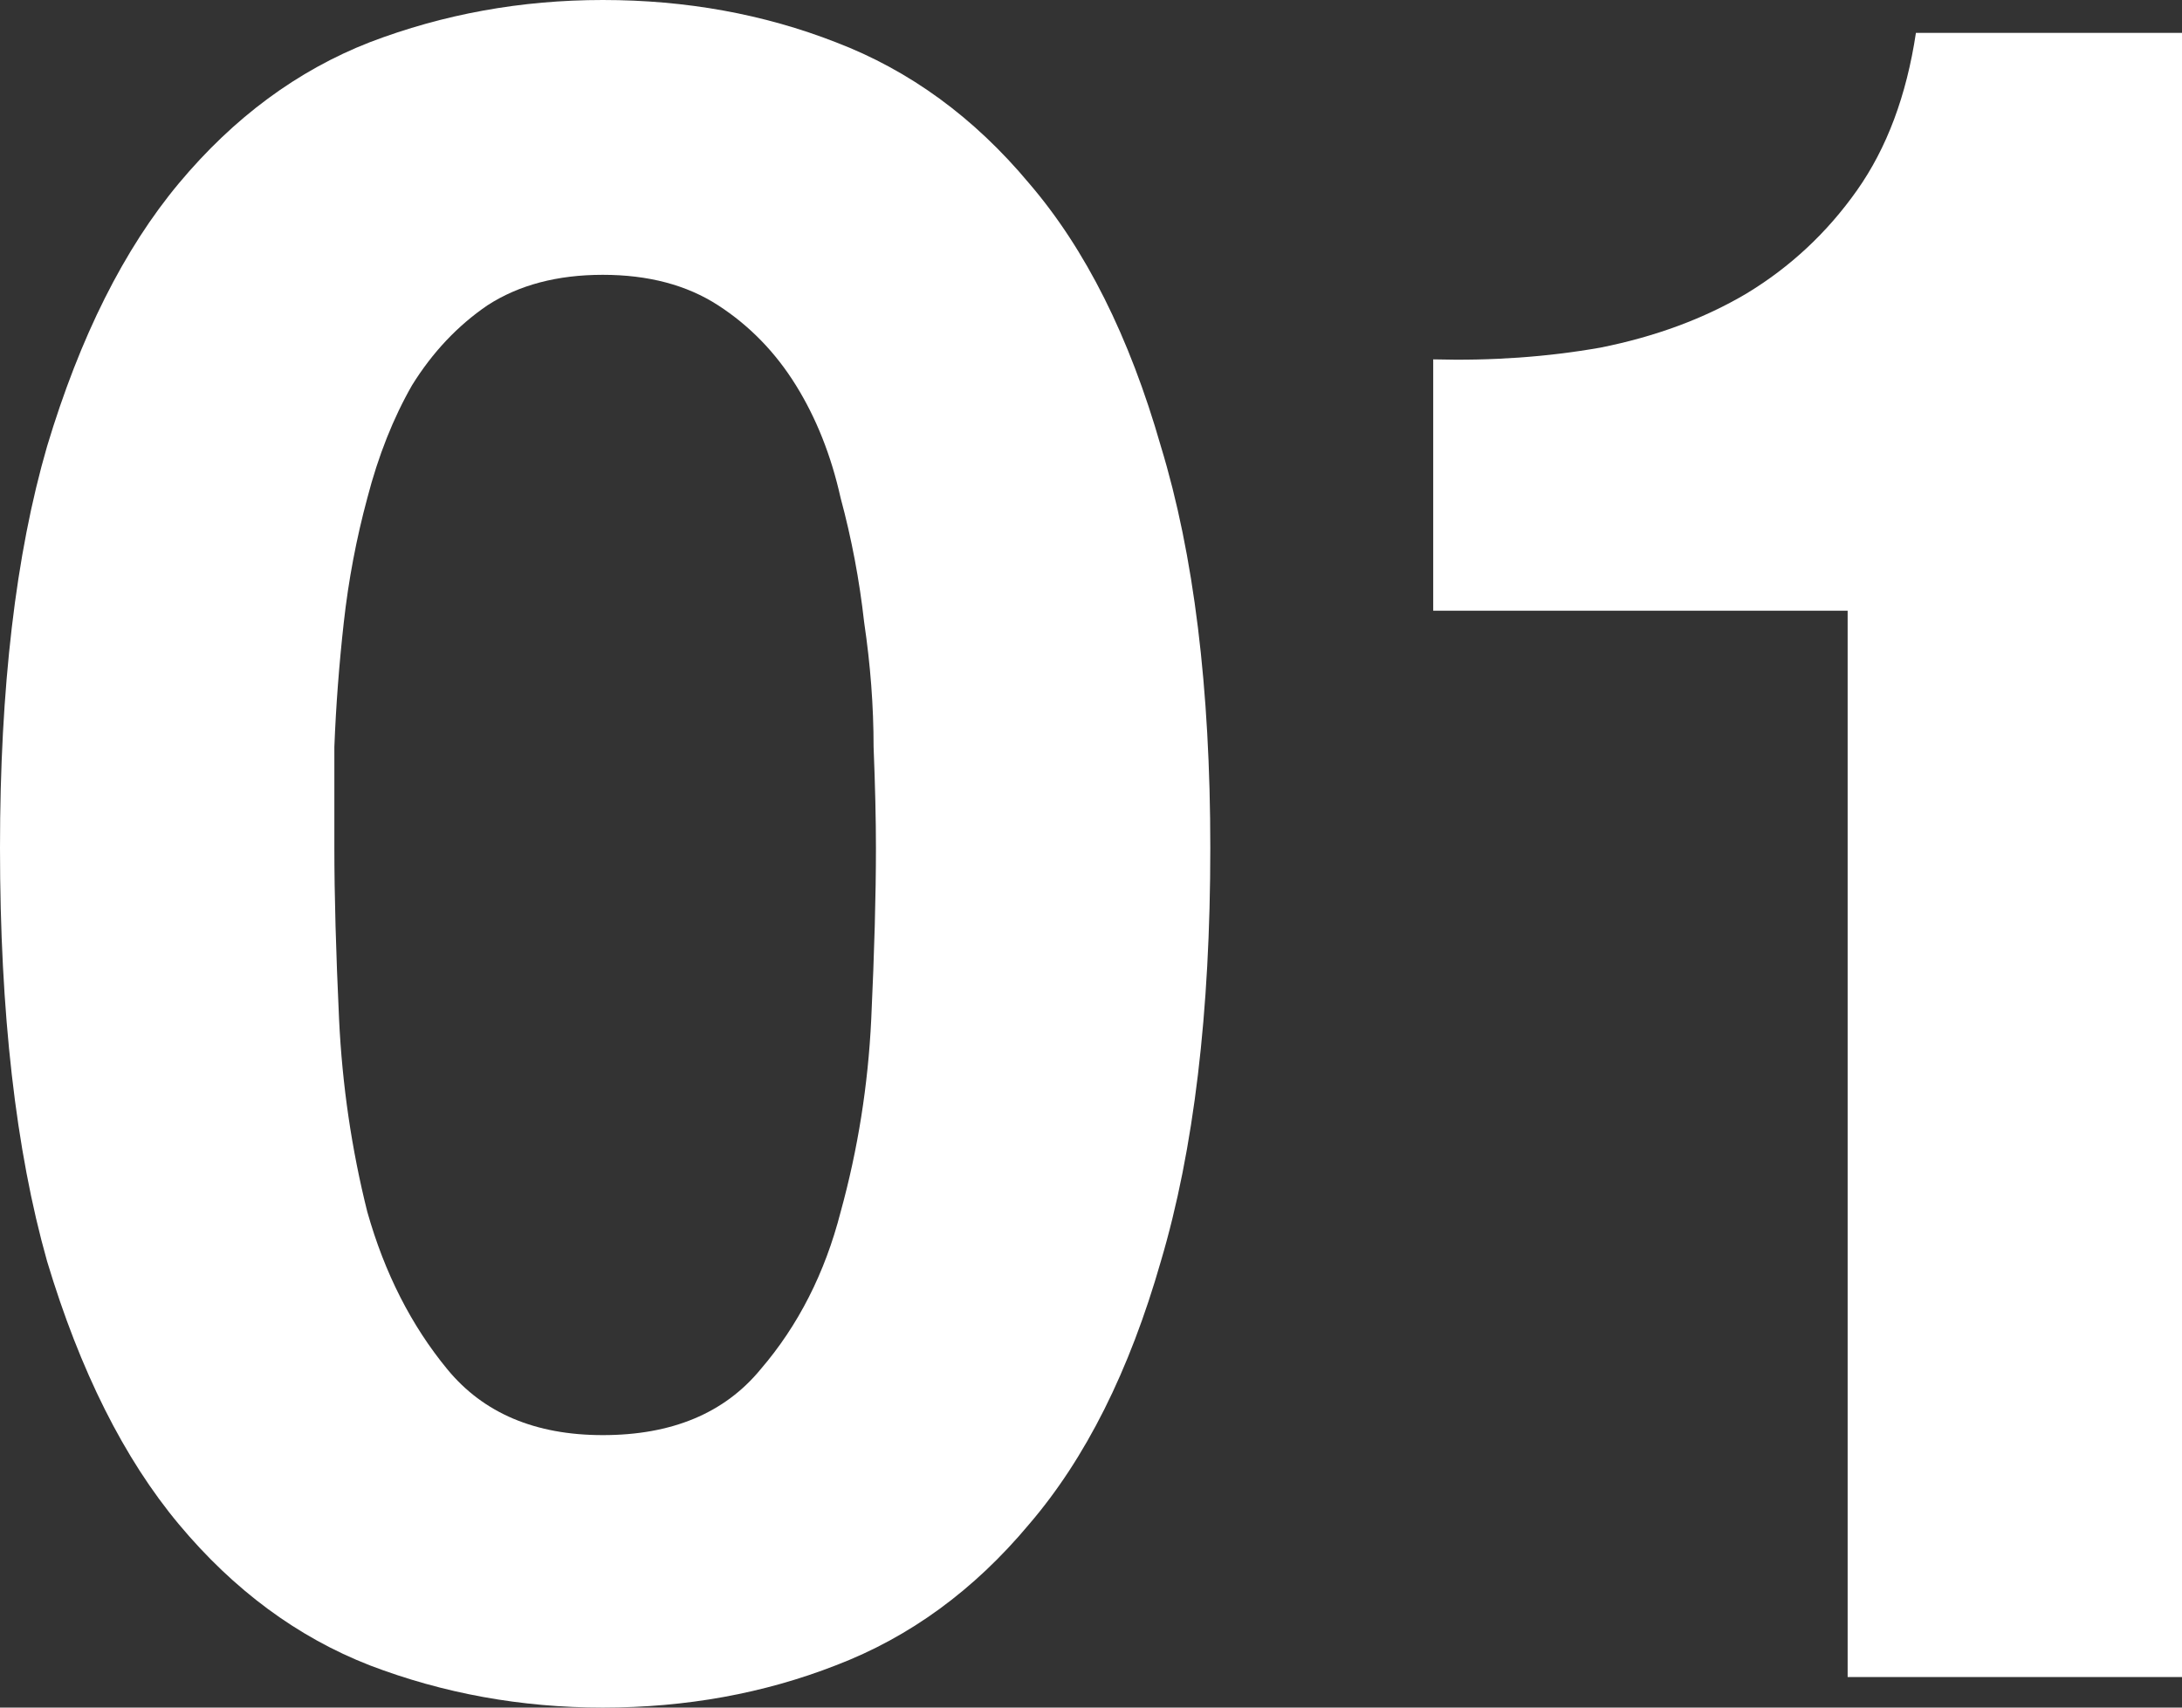
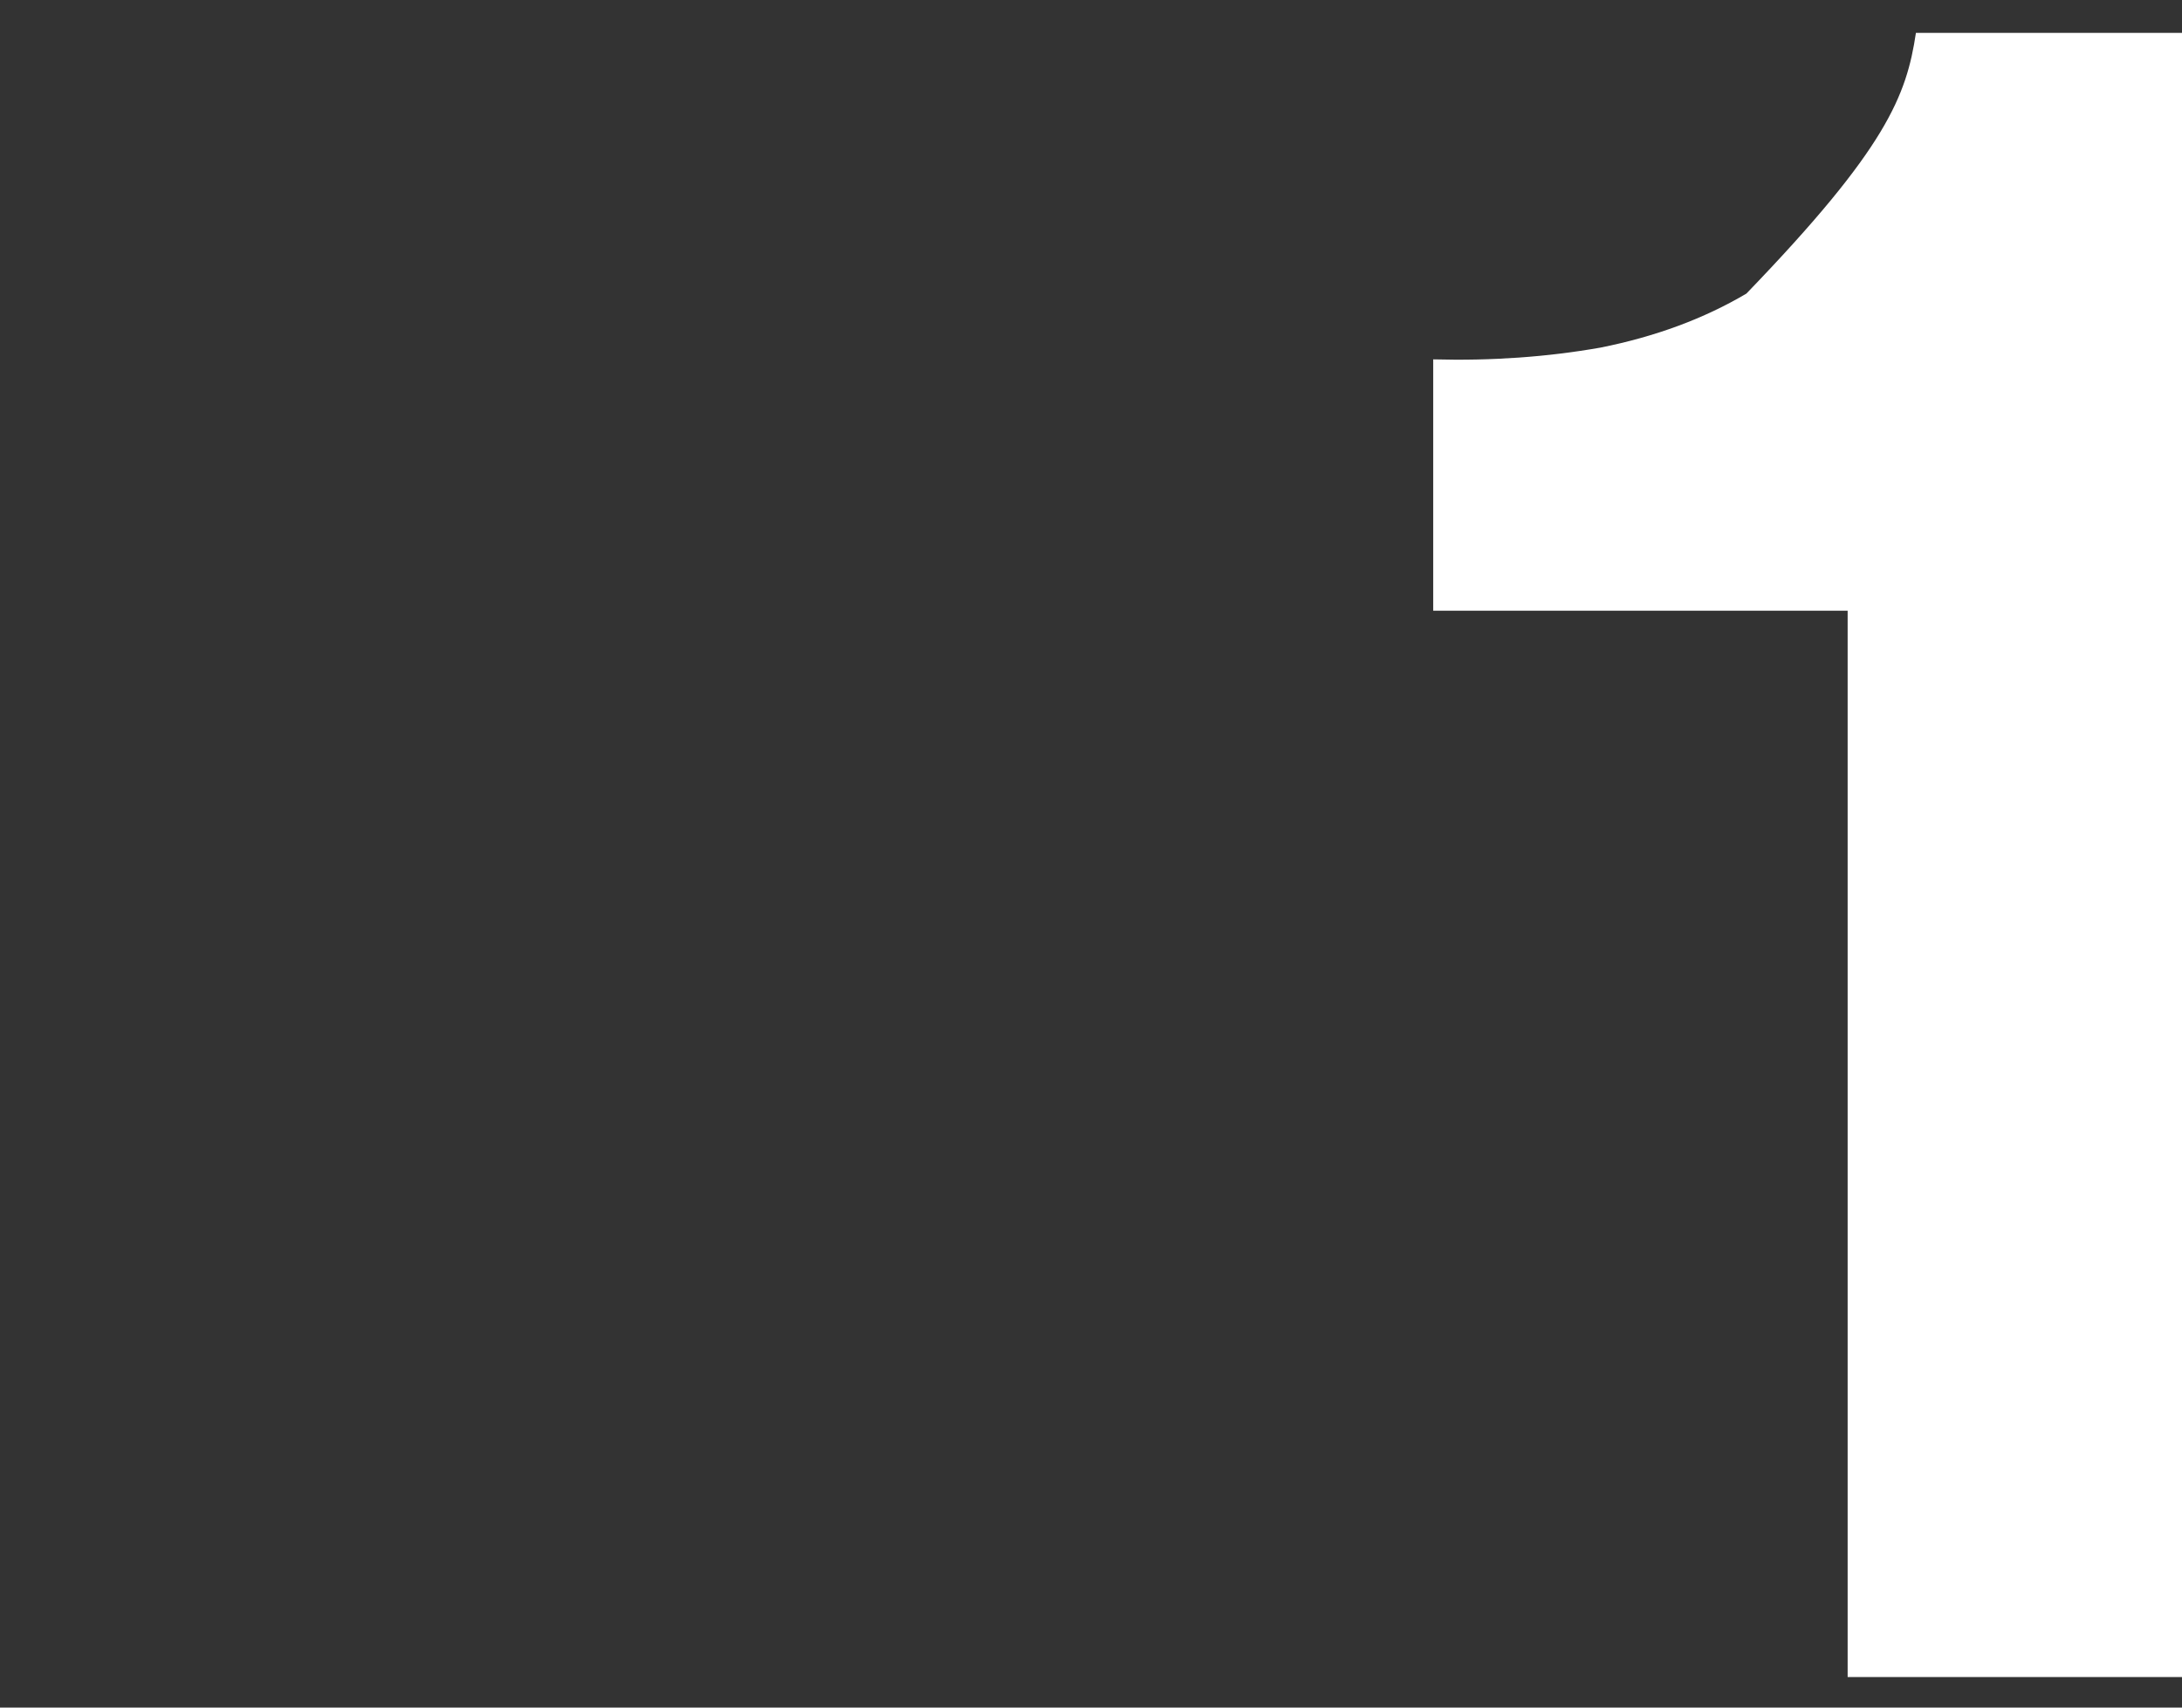
<svg xmlns="http://www.w3.org/2000/svg" width="207" height="162" viewBox="0 0 207 162" fill="none">
  <rect x="0" y="0" width="207" height="162" fill="#333333" stroke="none" />
-   <path d="M31.72 80.443C31.72 84.9 31.869 90.322 32.167 96.71C32.465 102.949 33.358 109.04 34.848 114.982C36.486 120.776 39.017 125.752 42.443 129.912C45.868 134.072 50.782 136.151 57.186 136.151C63.738 136.151 68.727 134.072 72.152 129.912C75.727 125.752 78.258 120.776 79.747 114.982C81.385 109.04 82.353 102.949 82.651 96.71C82.949 90.322 83.098 84.9 83.098 80.443C83.098 77.769 83.024 74.575 82.875 70.861C82.875 66.999 82.577 63.062 81.981 59.051C81.534 55.04 80.79 51.103 79.747 47.241C78.854 43.23 77.439 39.664 75.503 36.545C73.567 33.425 71.11 30.9 68.132 28.968C65.153 27.037 61.505 26.072 57.186 26.072C52.867 26.072 49.218 27.037 46.24 28.968C43.411 30.9 41.028 33.425 39.092 36.545C37.305 39.664 35.89 43.23 34.848 47.241C33.805 51.103 33.06 55.04 32.614 59.051C32.167 63.062 31.869 66.999 31.72 70.861C31.72 74.575 31.72 77.769 31.72 80.443ZM0 80.443C0 65.29 1.489 52.589 4.468 42.338C7.595 31.939 11.765 23.62 16.977 17.381C22.189 11.142 28.221 6.685 35.071 4.011C42.07 1.337 49.442 0 57.186 0C65.079 0 72.45 1.337 79.301 4.011C86.3 6.685 92.406 11.142 97.618 17.381C102.979 23.62 107.149 31.939 110.127 42.338C113.255 52.589 114.818 65.29 114.818 80.443C114.818 96.041 113.255 109.114 110.127 119.662C107.149 130.061 102.979 138.38 97.618 144.619C92.406 150.858 86.3 155.315 79.301 157.989C72.45 160.663 65.079 162 57.186 162C49.442 162 42.07 160.663 35.071 157.989C28.221 155.315 22.189 150.858 16.977 144.619C11.765 138.38 7.595 130.061 4.468 119.662C1.489 109.114 0 96.041 0 80.443Z" fill="white" />
-   <path d="M207 159.103H175.28V57.937H135.965V34.093C141.475 34.242 146.761 33.871 151.825 32.979C157.037 31.939 161.653 30.231 165.674 27.854C169.844 25.329 173.344 22.061 176.173 18.049C179.003 14.039 180.864 9.062 181.758 3.12H207V159.103Z" fill="white" />
+   <path d="M207 159.103H175.28V57.937H135.965V34.093C141.475 34.242 146.761 33.871 151.825 32.979C157.037 31.939 161.653 30.231 165.674 27.854C179.003 14.039 180.864 9.062 181.758 3.12H207V159.103Z" fill="white" />
</svg>